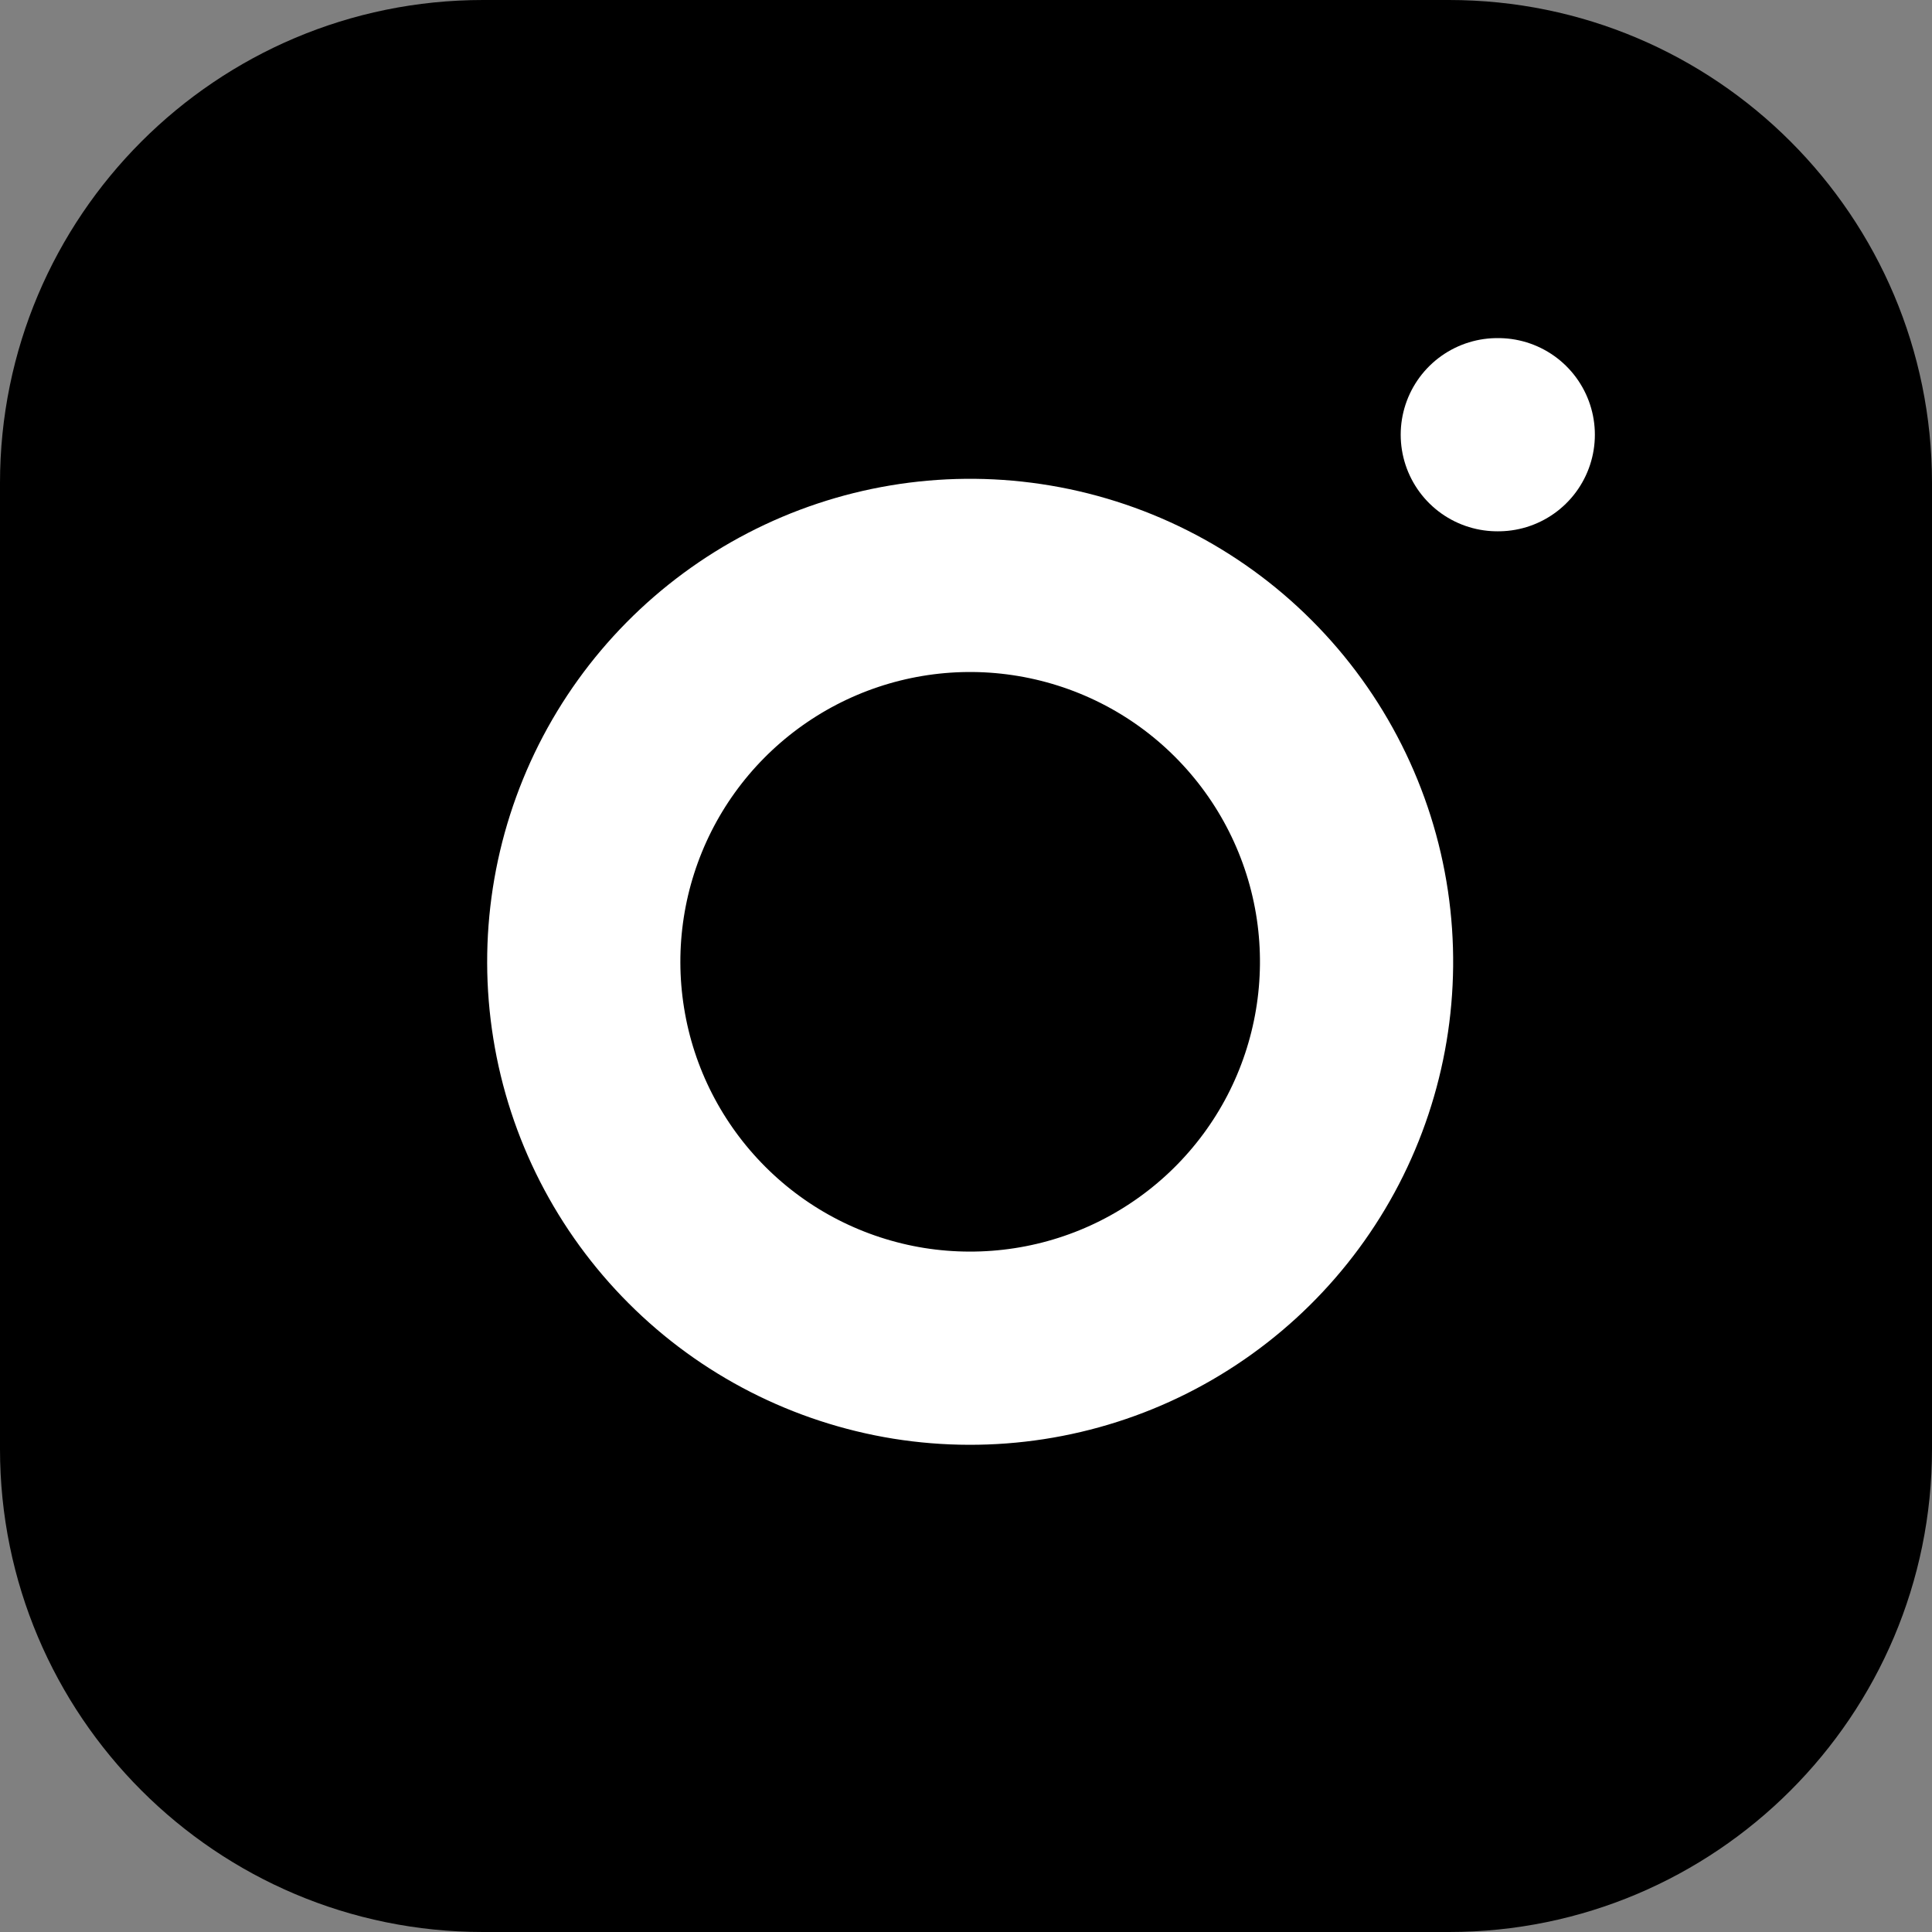
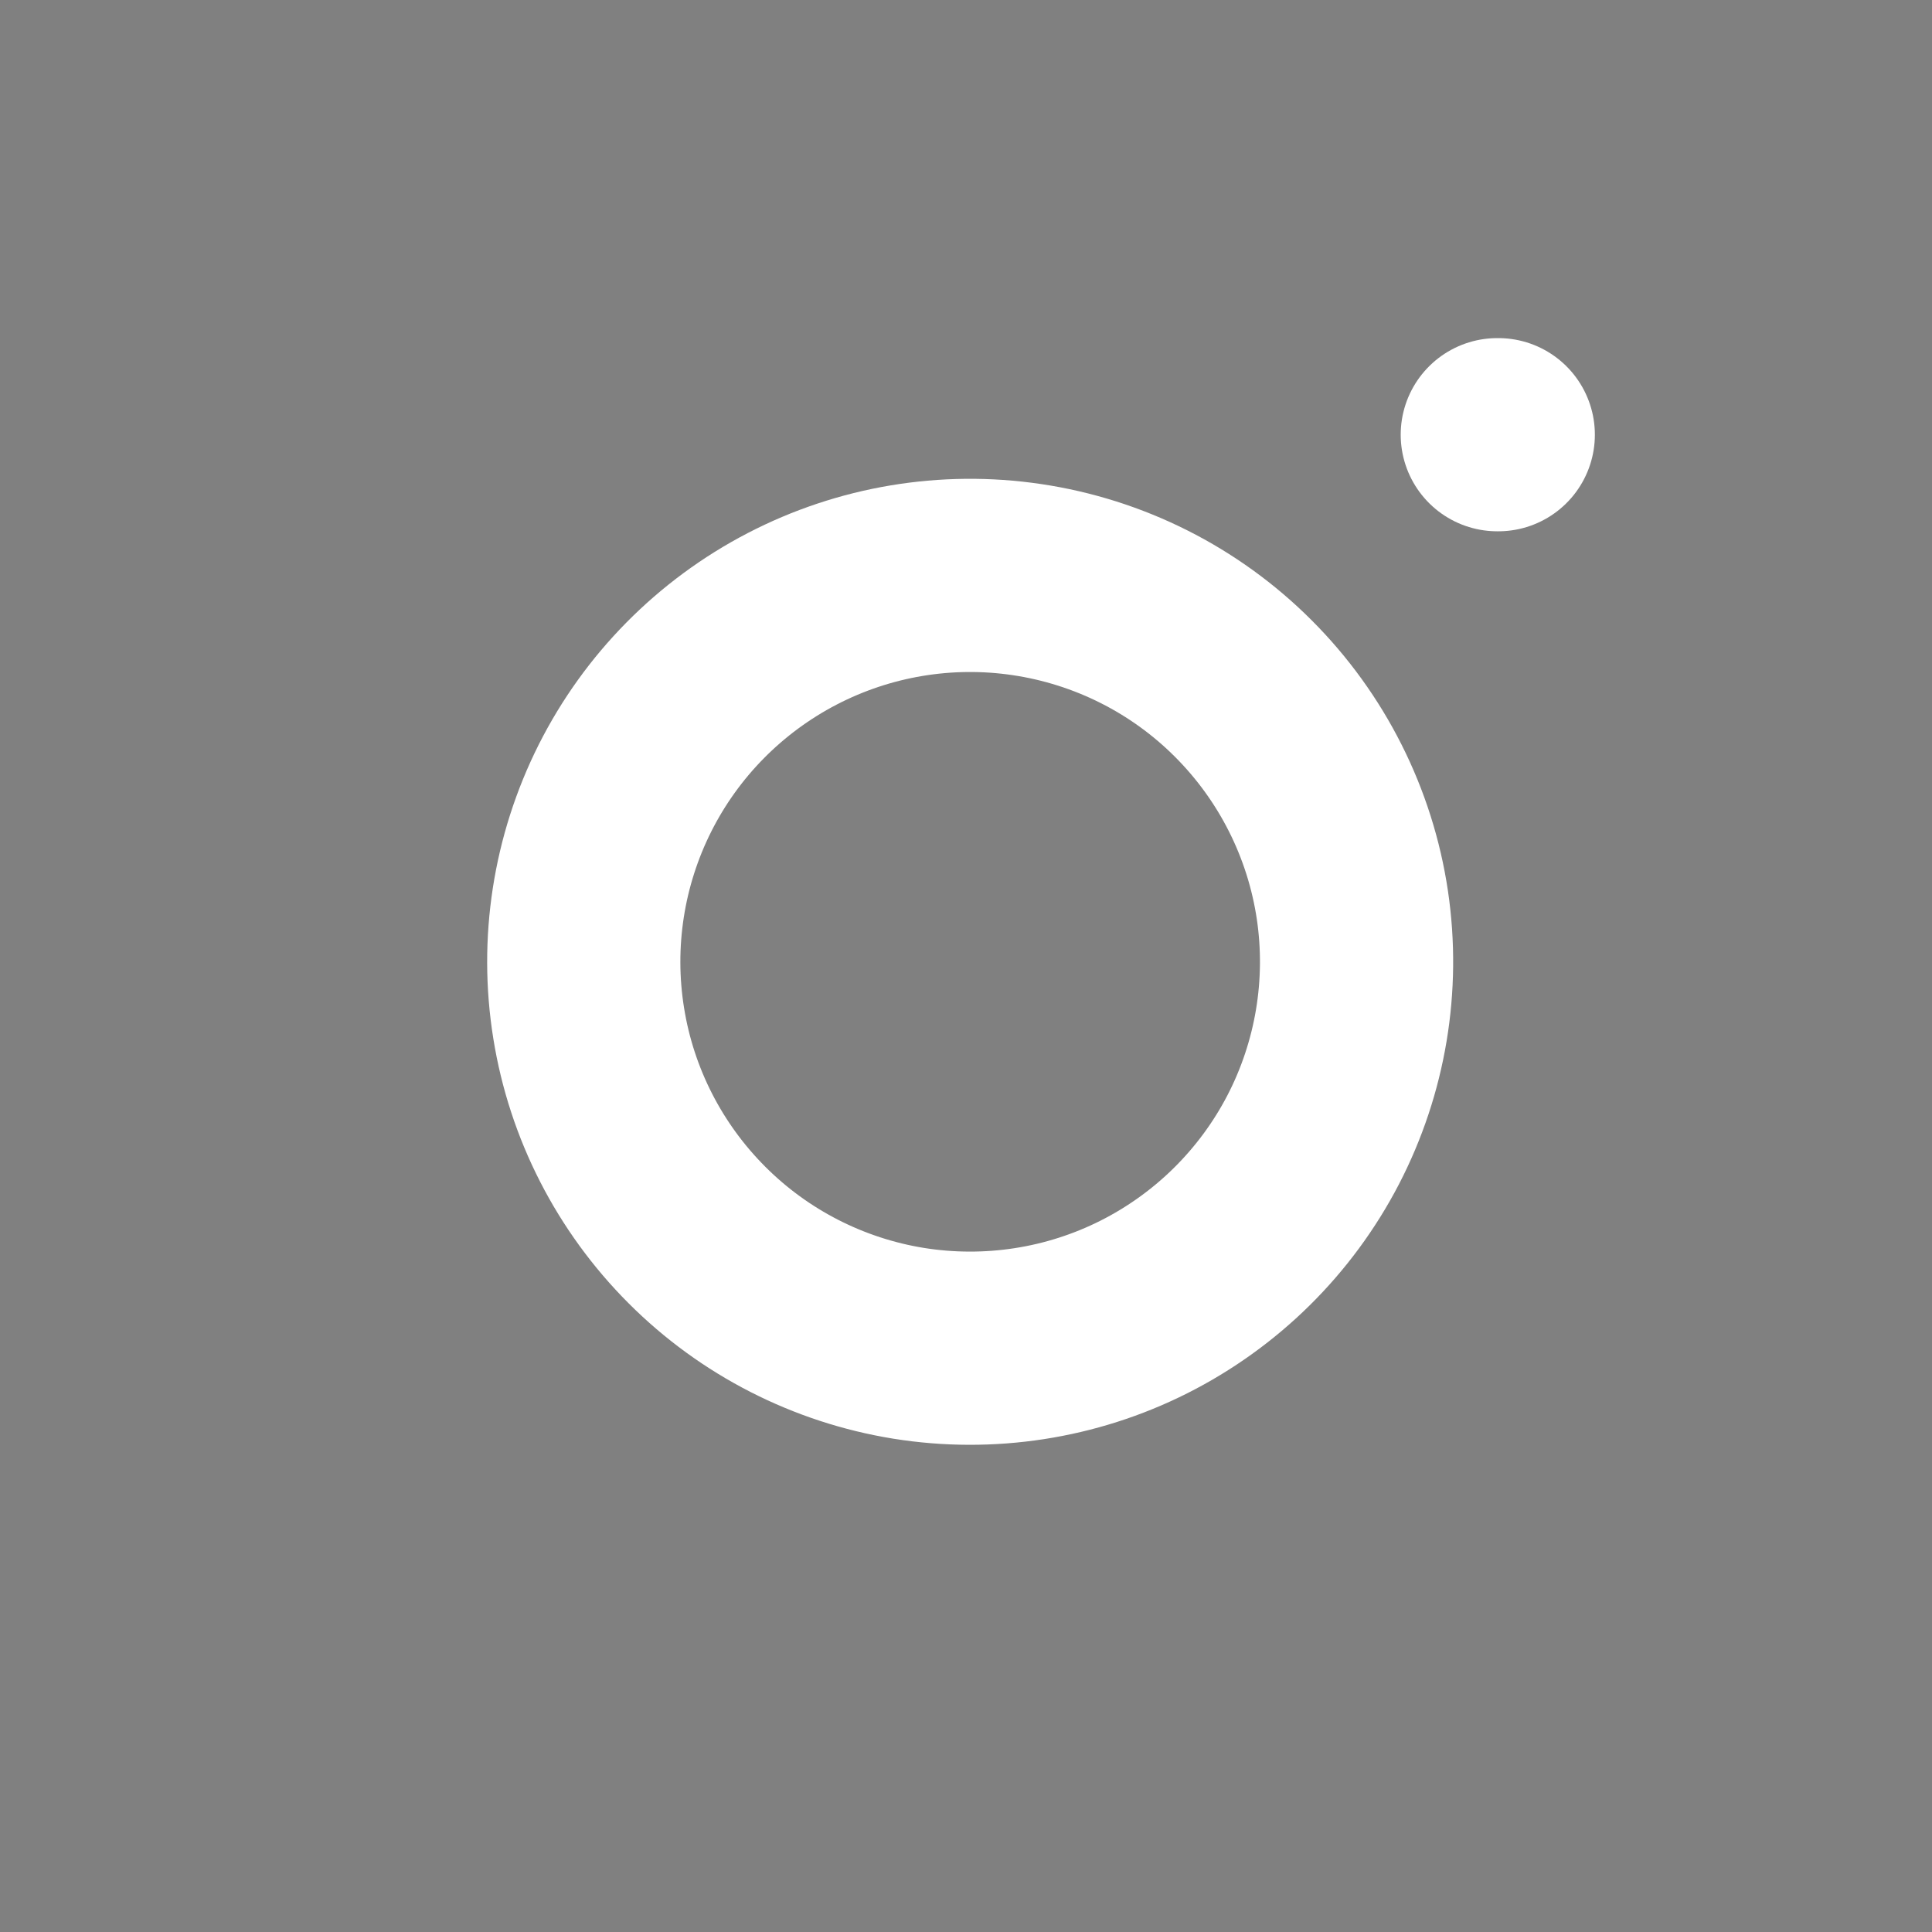
<svg xmlns="http://www.w3.org/2000/svg" width="20" height="20" viewBox="0 0 20 20" fill="none">
  <rect x="0" y="0" width="20" height="20" fill="#808080" stroke="none" />
-   <path d="M15 0H5C2.239 0 0 2.239 0 5V15C0 17.761 2.239 20 5 20H15C17.761 20 20 17.761 20 15V5C20 2.239 17.761 0 15 0Z" fill="black" />
  <path d="M14 9.37C14.123 10.202 13.981 11.052 13.594 11.799C13.206 12.546 12.593 13.151 11.841 13.53C11.09 13.908 10.238 14.039 9.407 13.906C8.577 13.772 7.809 13.38 7.215 12.785C6.62 12.19 6.227 11.423 6.094 10.592C5.96 9.761 6.092 8.91 6.47 8.158C6.848 7.407 7.454 6.794 8.201 6.406C8.947 6.019 9.797 5.876 10.63 6C11.479 6.126 12.265 6.521 12.871 7.128C13.478 7.735 13.874 8.521 14 9.37Z" stroke="white" stroke-width="2" stroke-linecap="round" stroke-linejoin="round" />
  <path d="M15.5 4.5H15.51" stroke="white" stroke-width="2" stroke-linecap="round" stroke-linejoin="round" />
</svg>